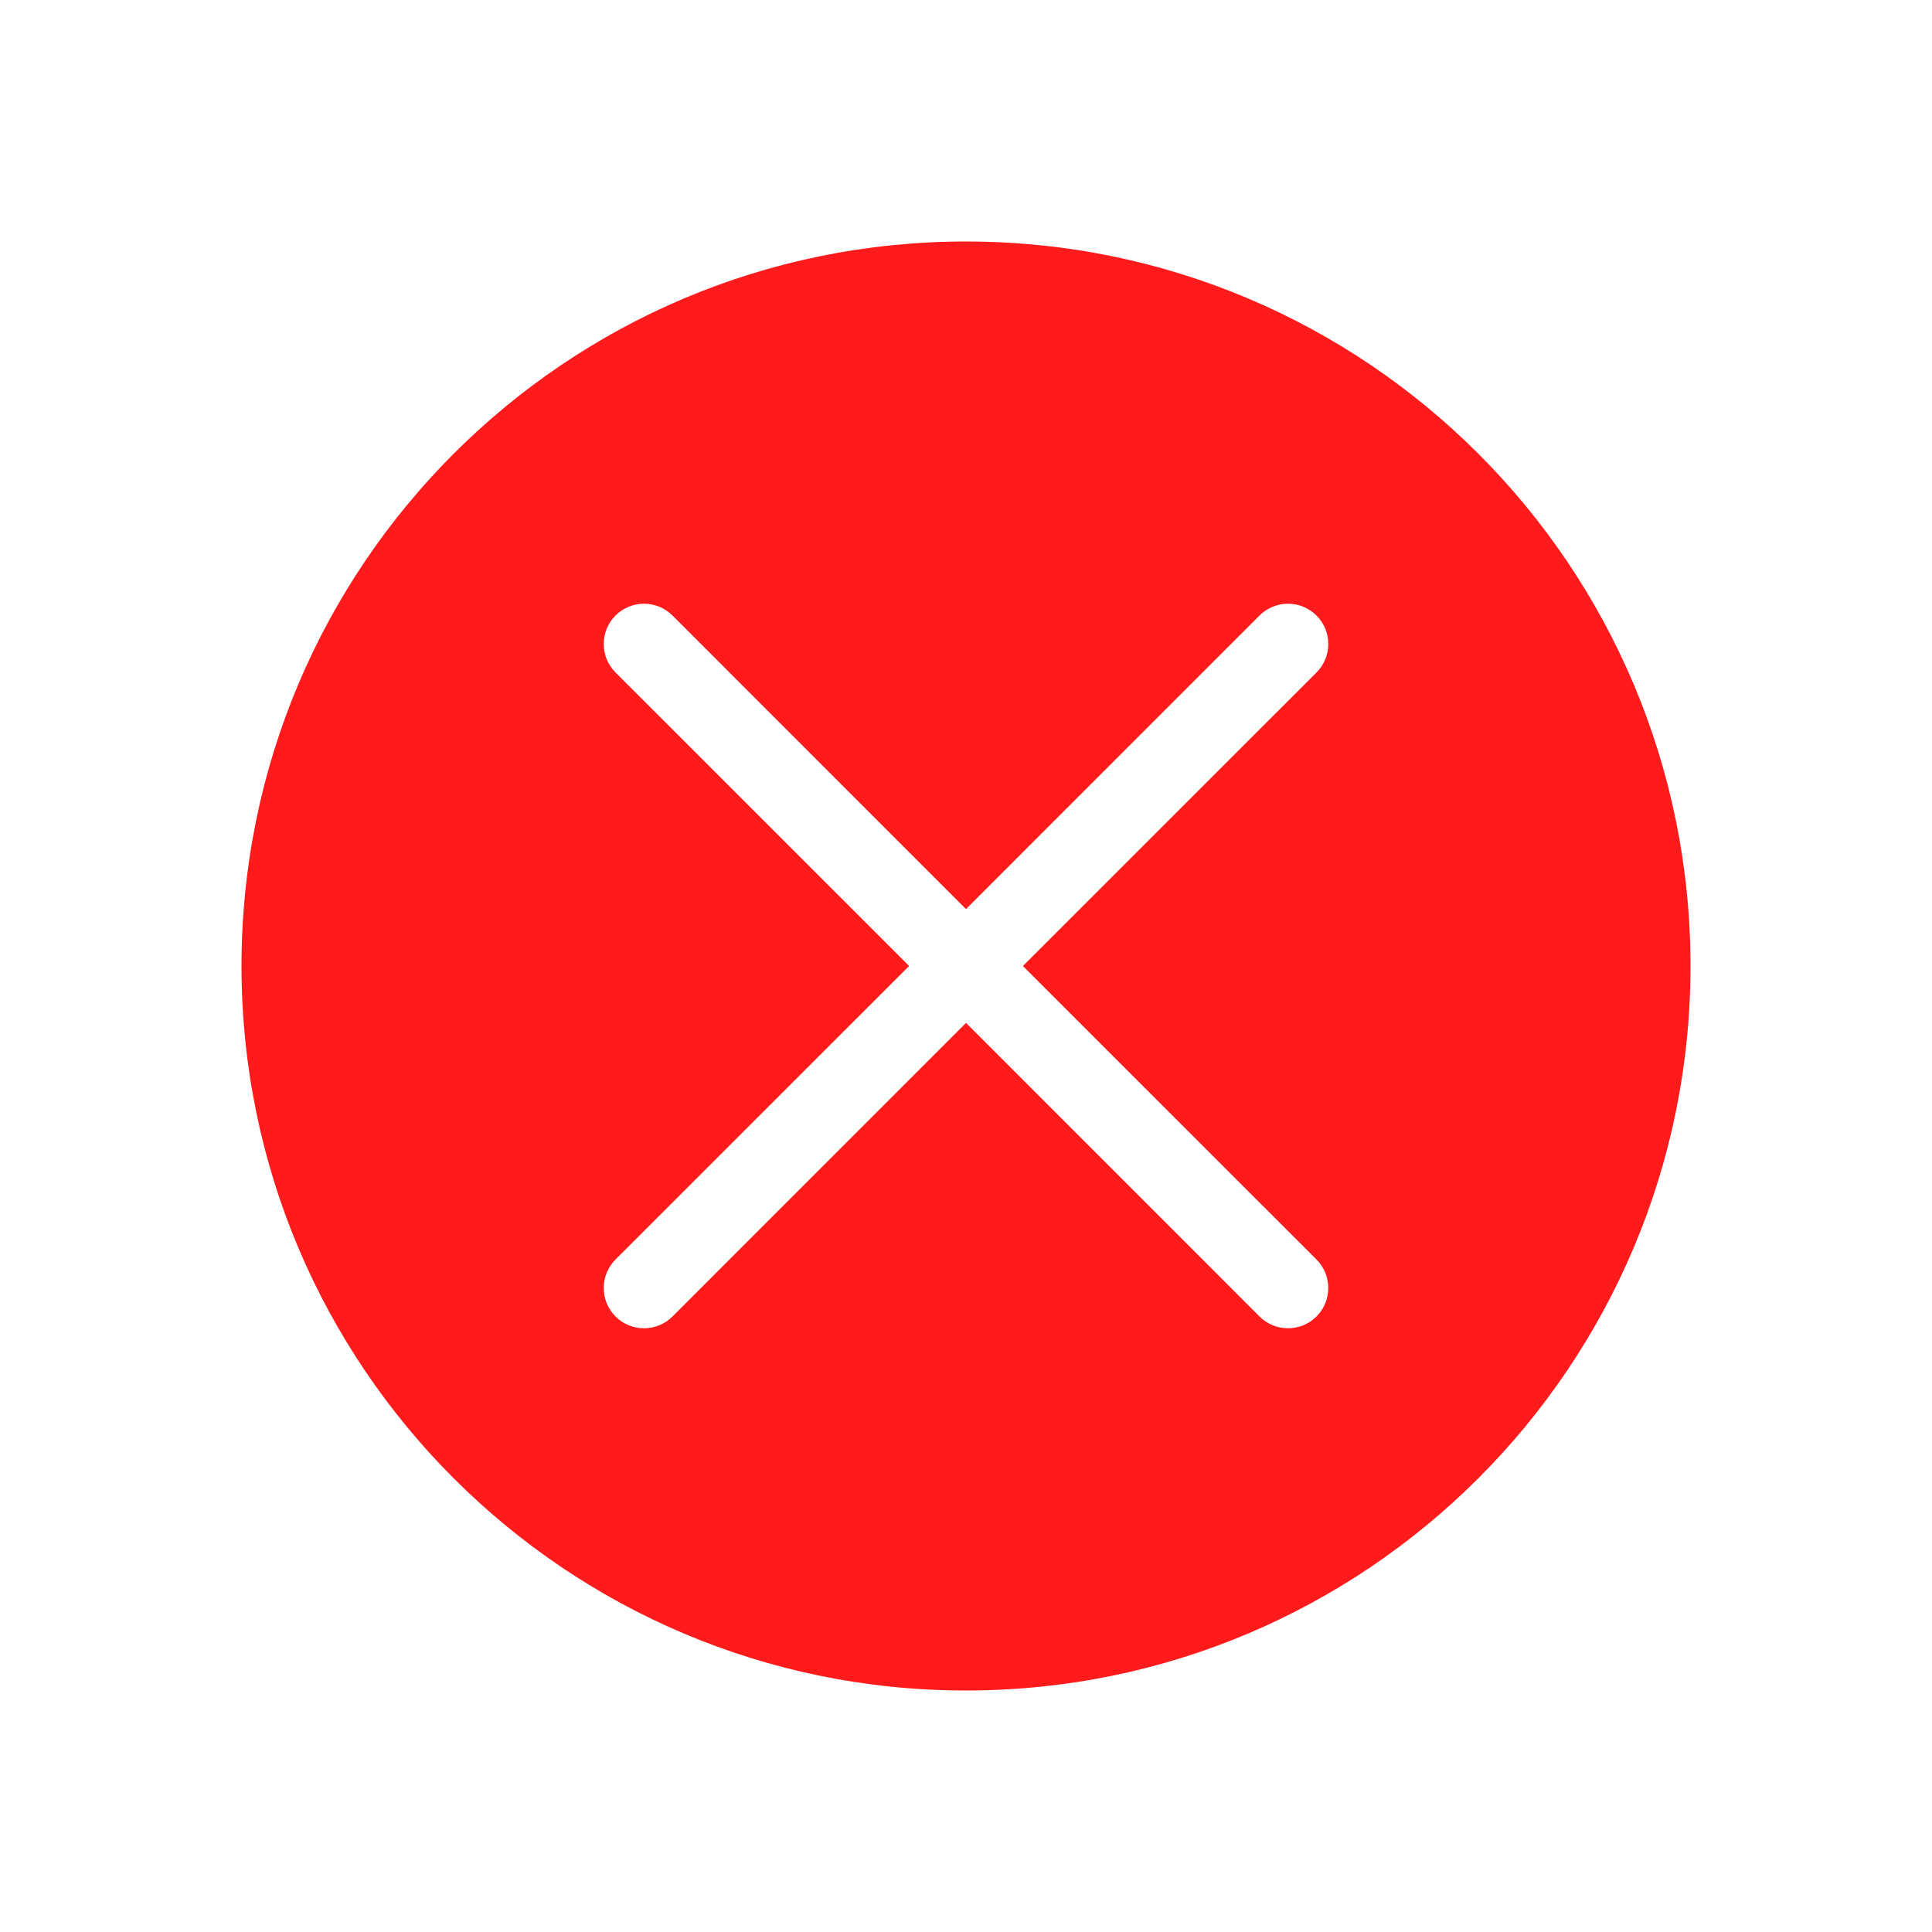
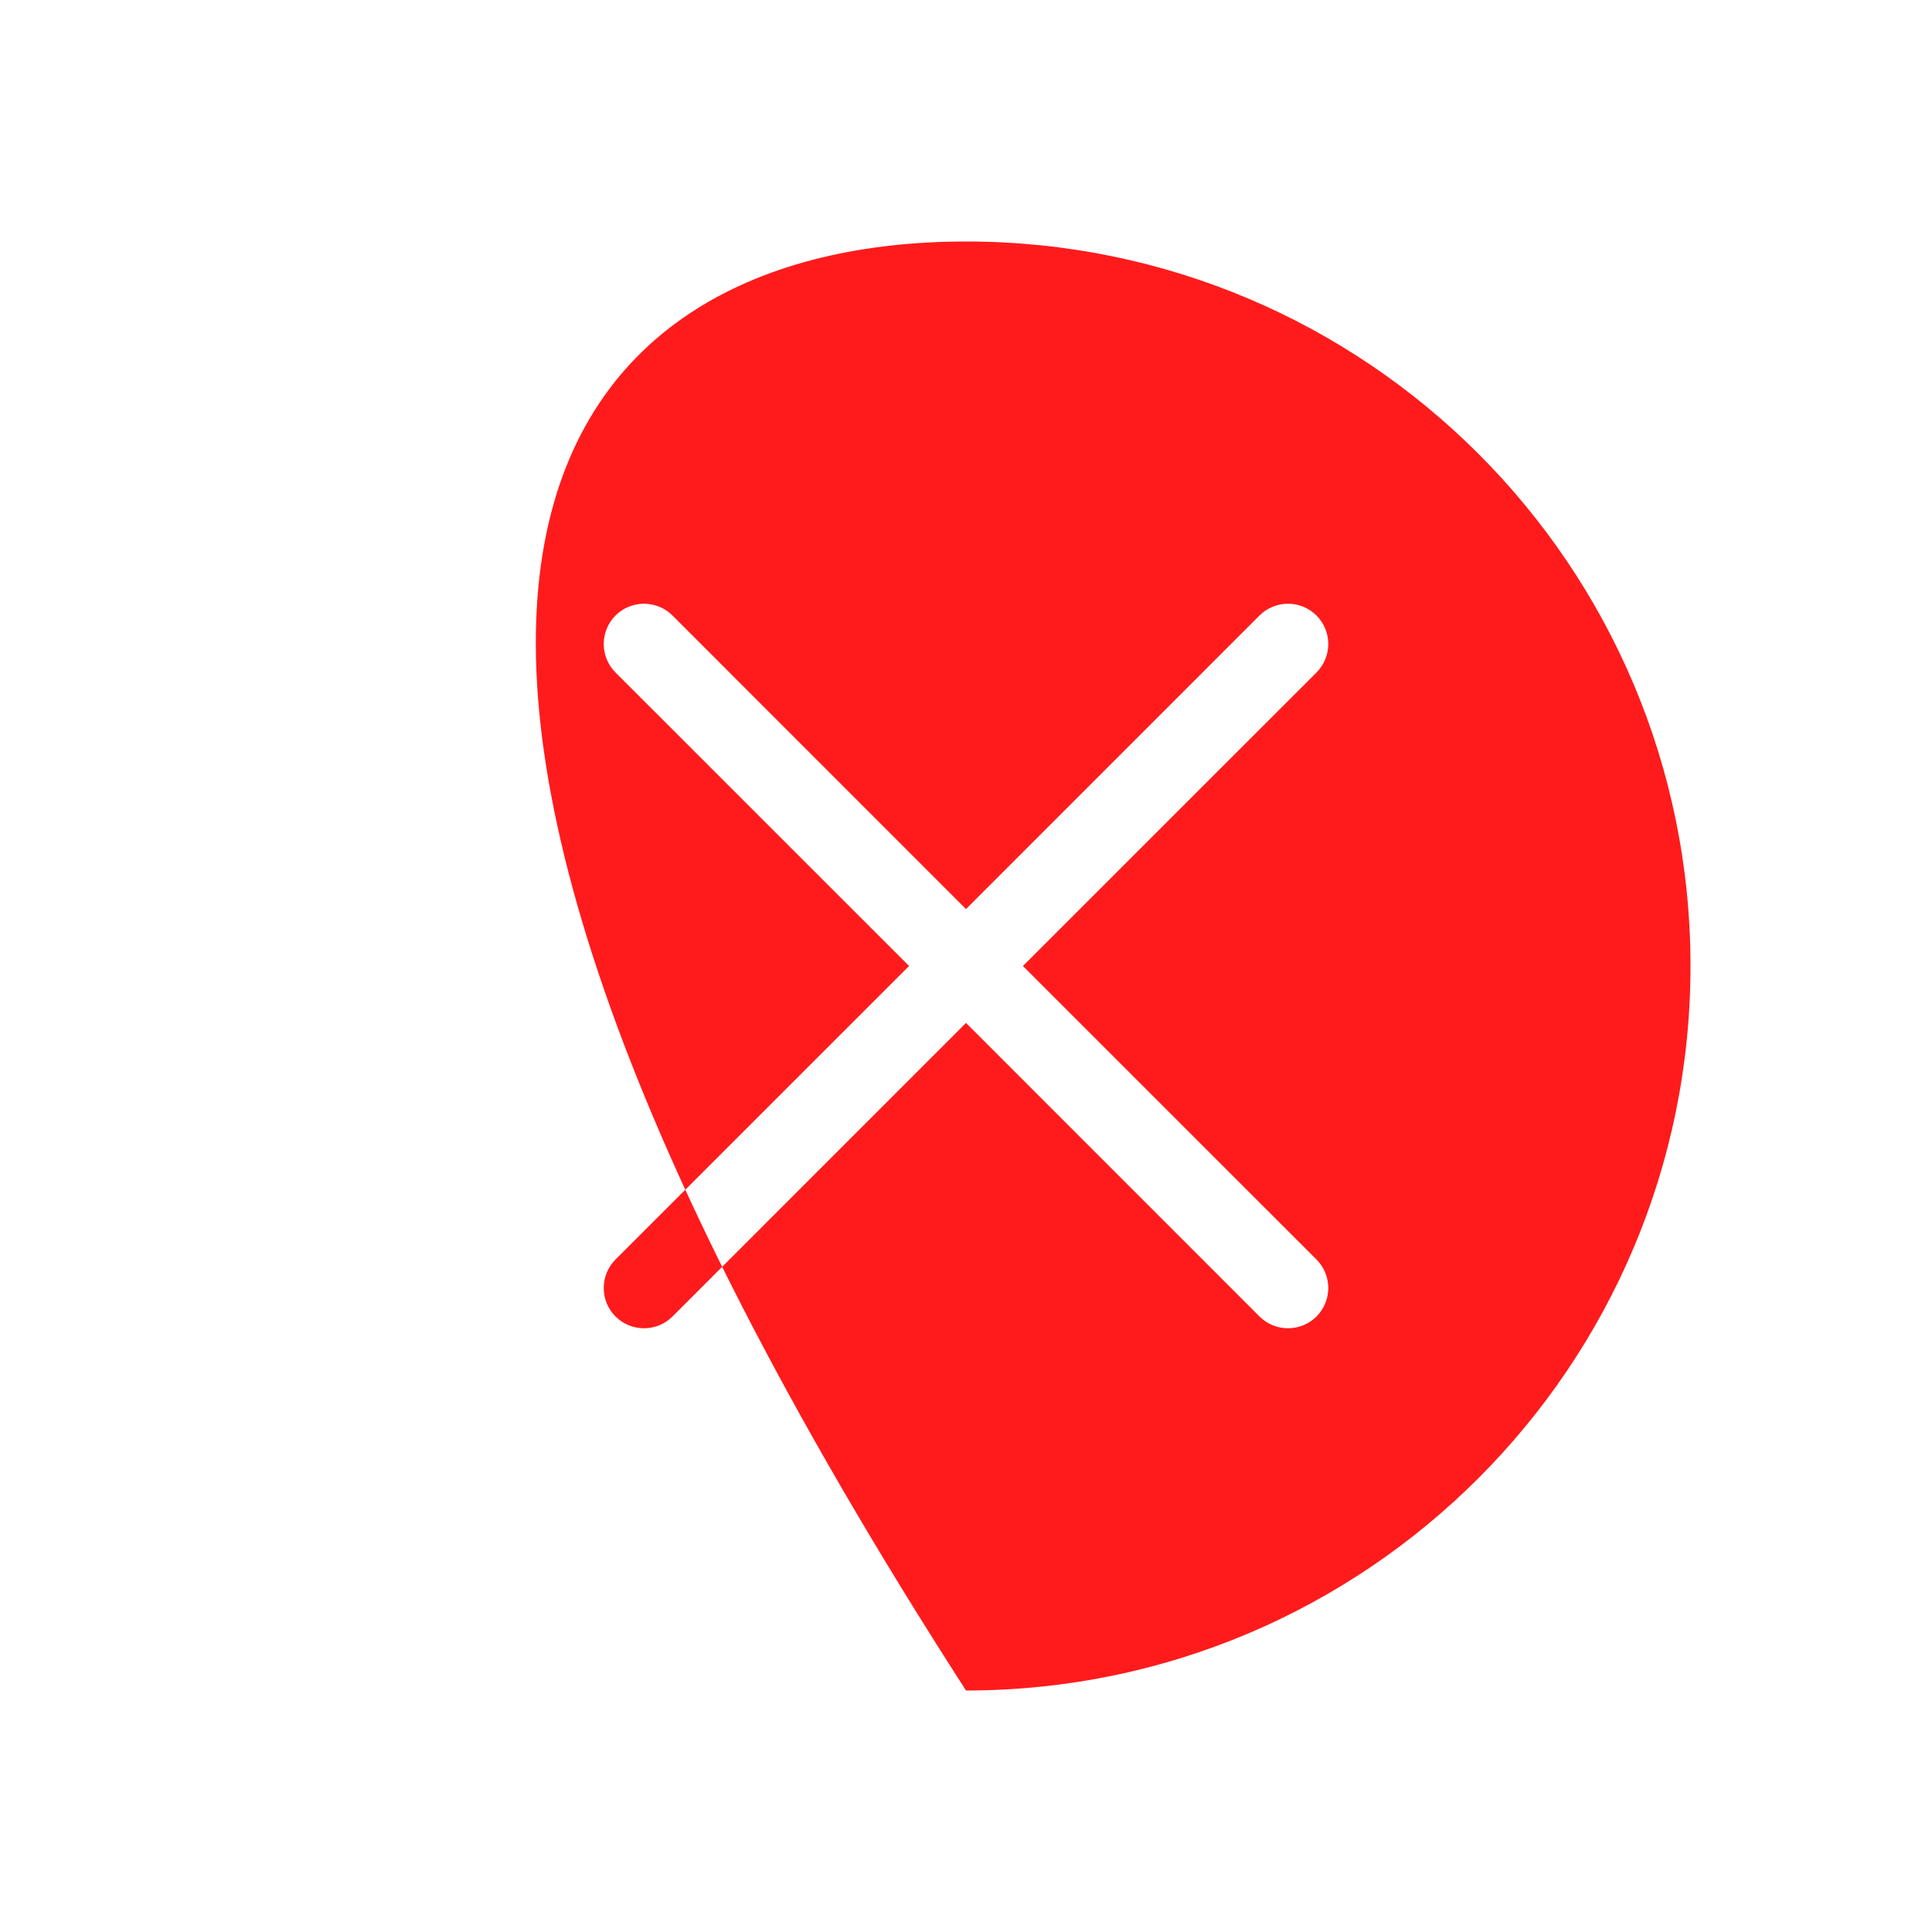
<svg xmlns="http://www.w3.org/2000/svg" width="24" height="24" viewBox="0 0 24 24" fill="none">
-   <path fill-rule="evenodd" clip-rule="evenodd" d="M21 12C21 16.971 16.971 21 12 21C7.029 21 3 16.971 3 12C3 7.029 7.029 3 12 3C16.971 3 21 7.029 21 12ZM7.646 16.354C7.451 16.158 7.451 15.842 7.646 15.646L11.293 12L7.646 8.354C7.451 8.158 7.451 7.842 7.646 7.646C7.842 7.451 8.158 7.451 8.354 7.646L12 11.293L15.646 7.646C15.842 7.451 16.158 7.451 16.354 7.646C16.549 7.842 16.549 8.158 16.354 8.354L12.707 12L16.354 15.646C16.549 15.842 16.549 16.158 16.354 16.354C16.158 16.549 15.842 16.549 15.646 16.354L12 12.707L8.354 16.354C8.158 16.549 7.842 16.549 7.646 16.354Z" fill="#FF1B1C" />
+   <path fill-rule="evenodd" clip-rule="evenodd" d="M21 12C21 16.971 16.971 21 12 21C3 7.029 7.029 3 12 3C16.971 3 21 7.029 21 12ZM7.646 16.354C7.451 16.158 7.451 15.842 7.646 15.646L11.293 12L7.646 8.354C7.451 8.158 7.451 7.842 7.646 7.646C7.842 7.451 8.158 7.451 8.354 7.646L12 11.293L15.646 7.646C15.842 7.451 16.158 7.451 16.354 7.646C16.549 7.842 16.549 8.158 16.354 8.354L12.707 12L16.354 15.646C16.549 15.842 16.549 16.158 16.354 16.354C16.158 16.549 15.842 16.549 15.646 16.354L12 12.707L8.354 16.354C8.158 16.549 7.842 16.549 7.646 16.354Z" fill="#FF1B1C" />
</svg>